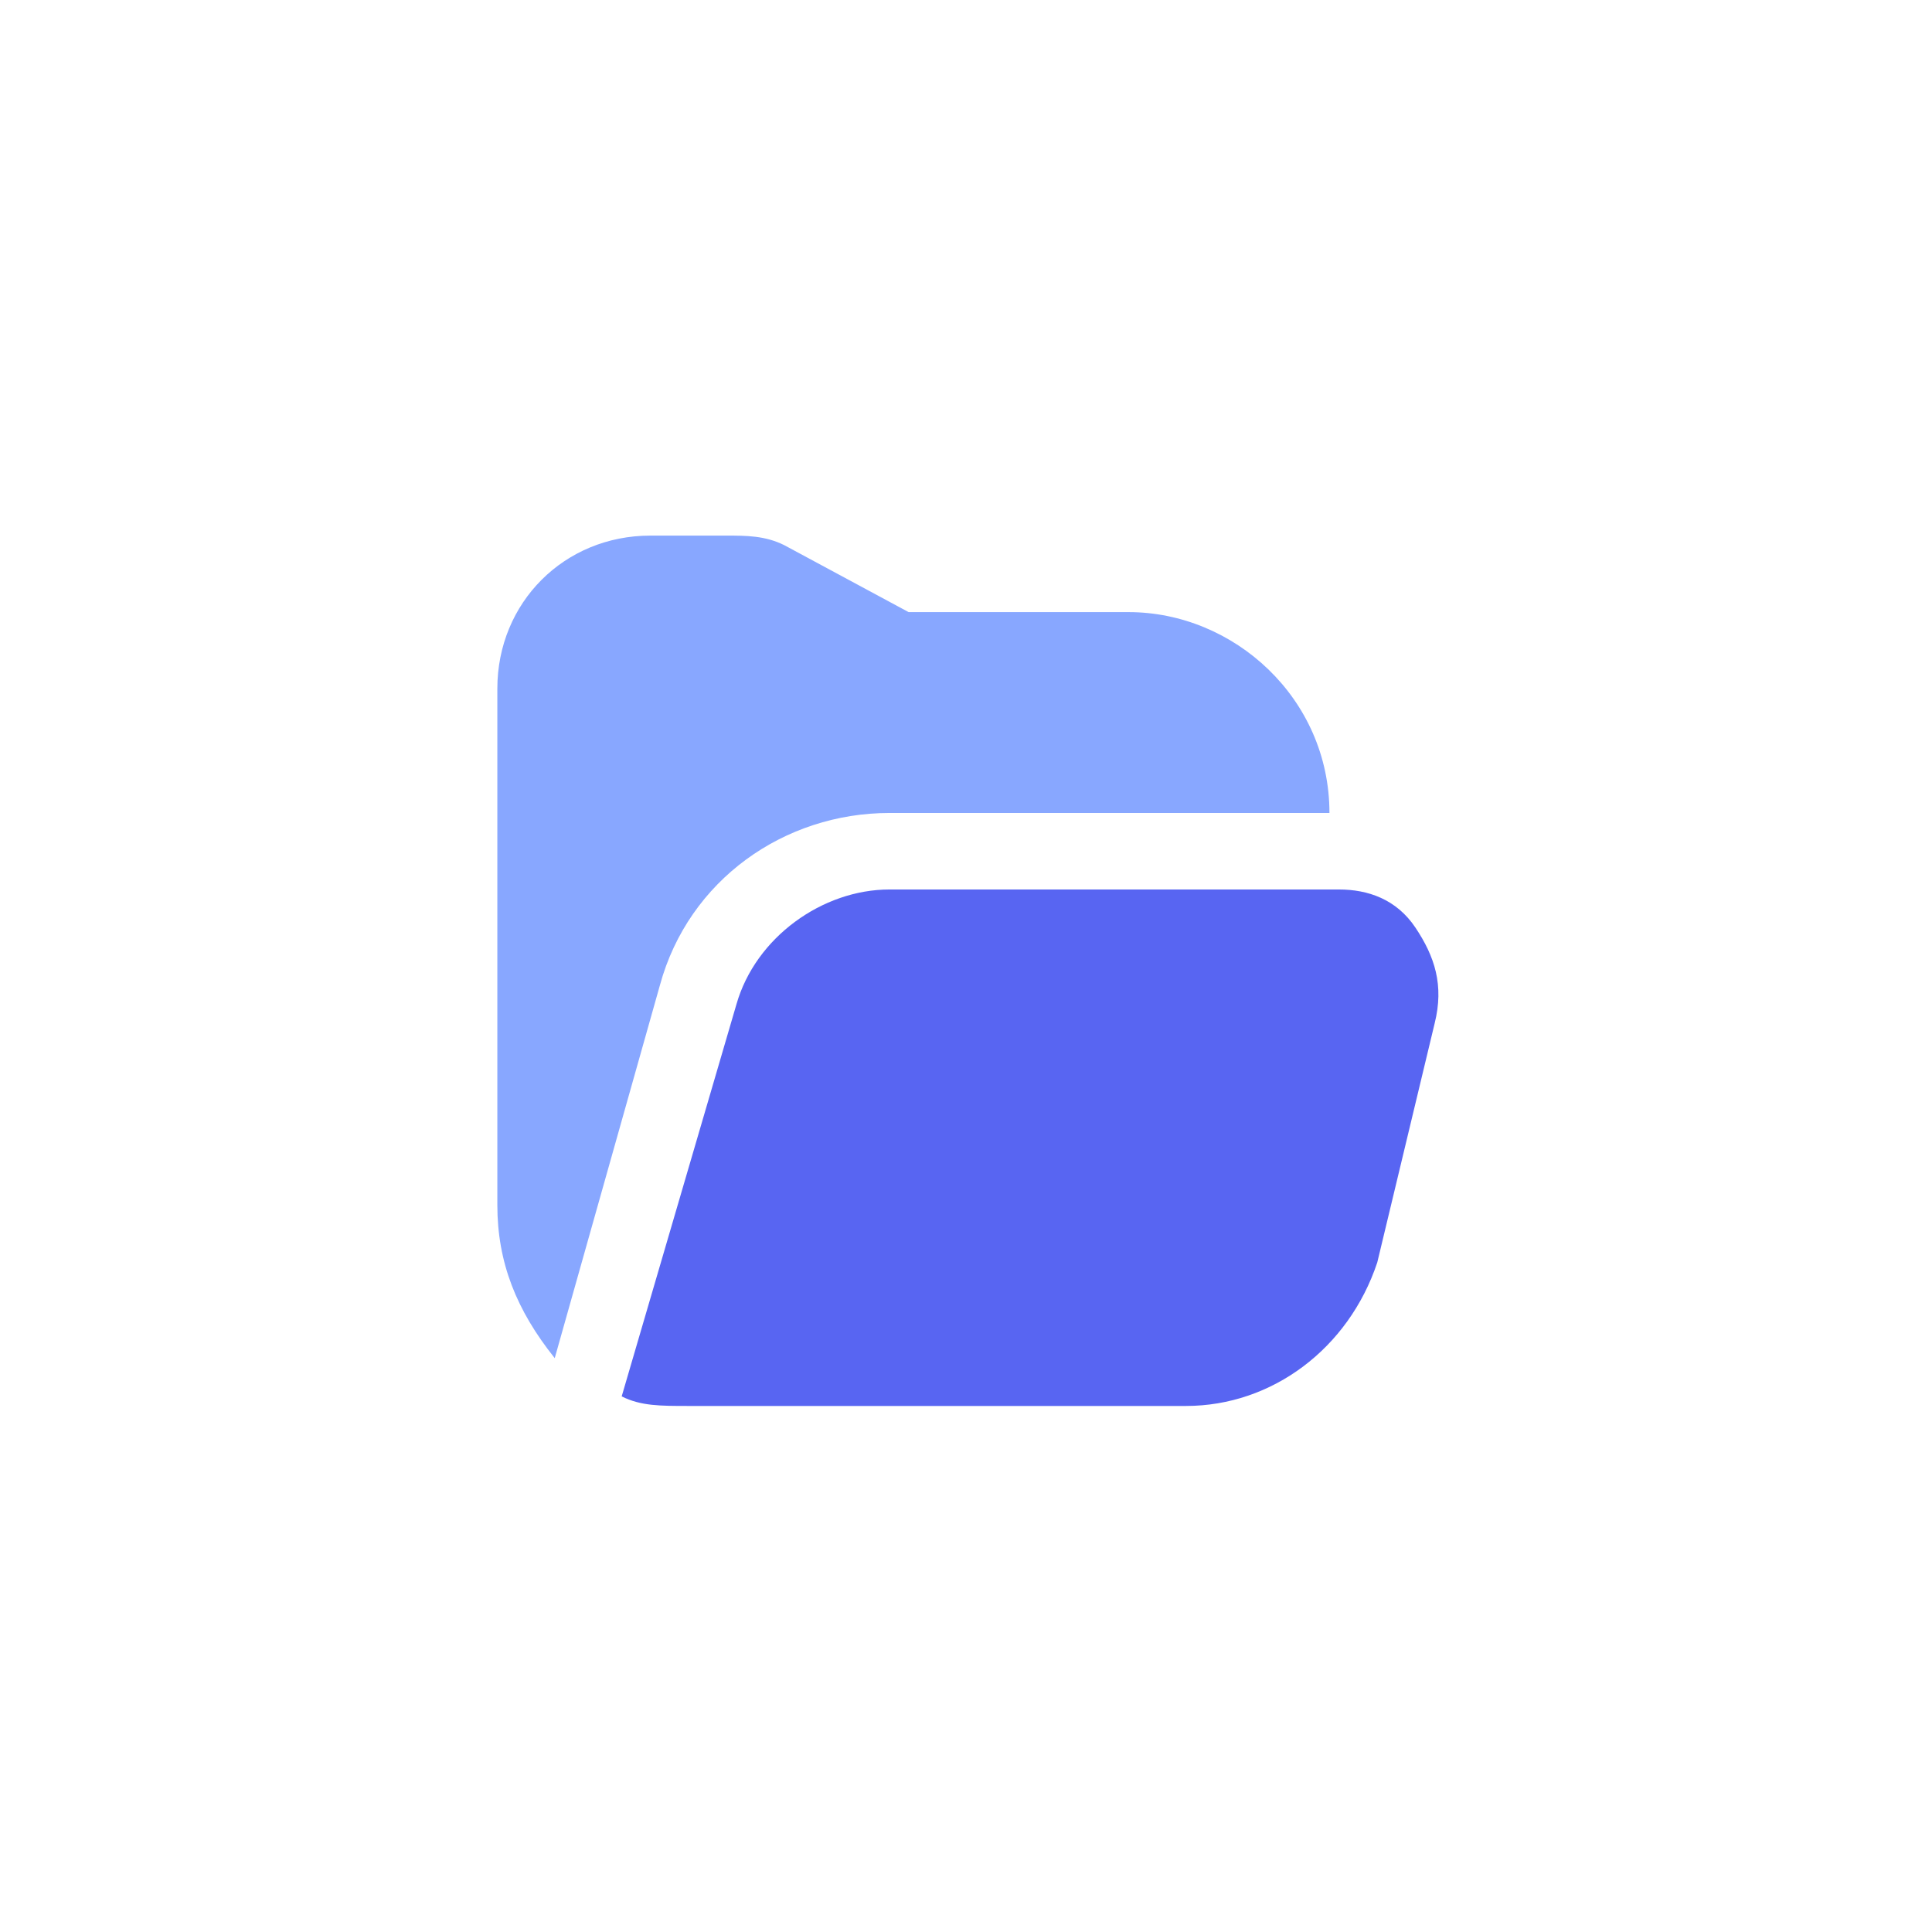
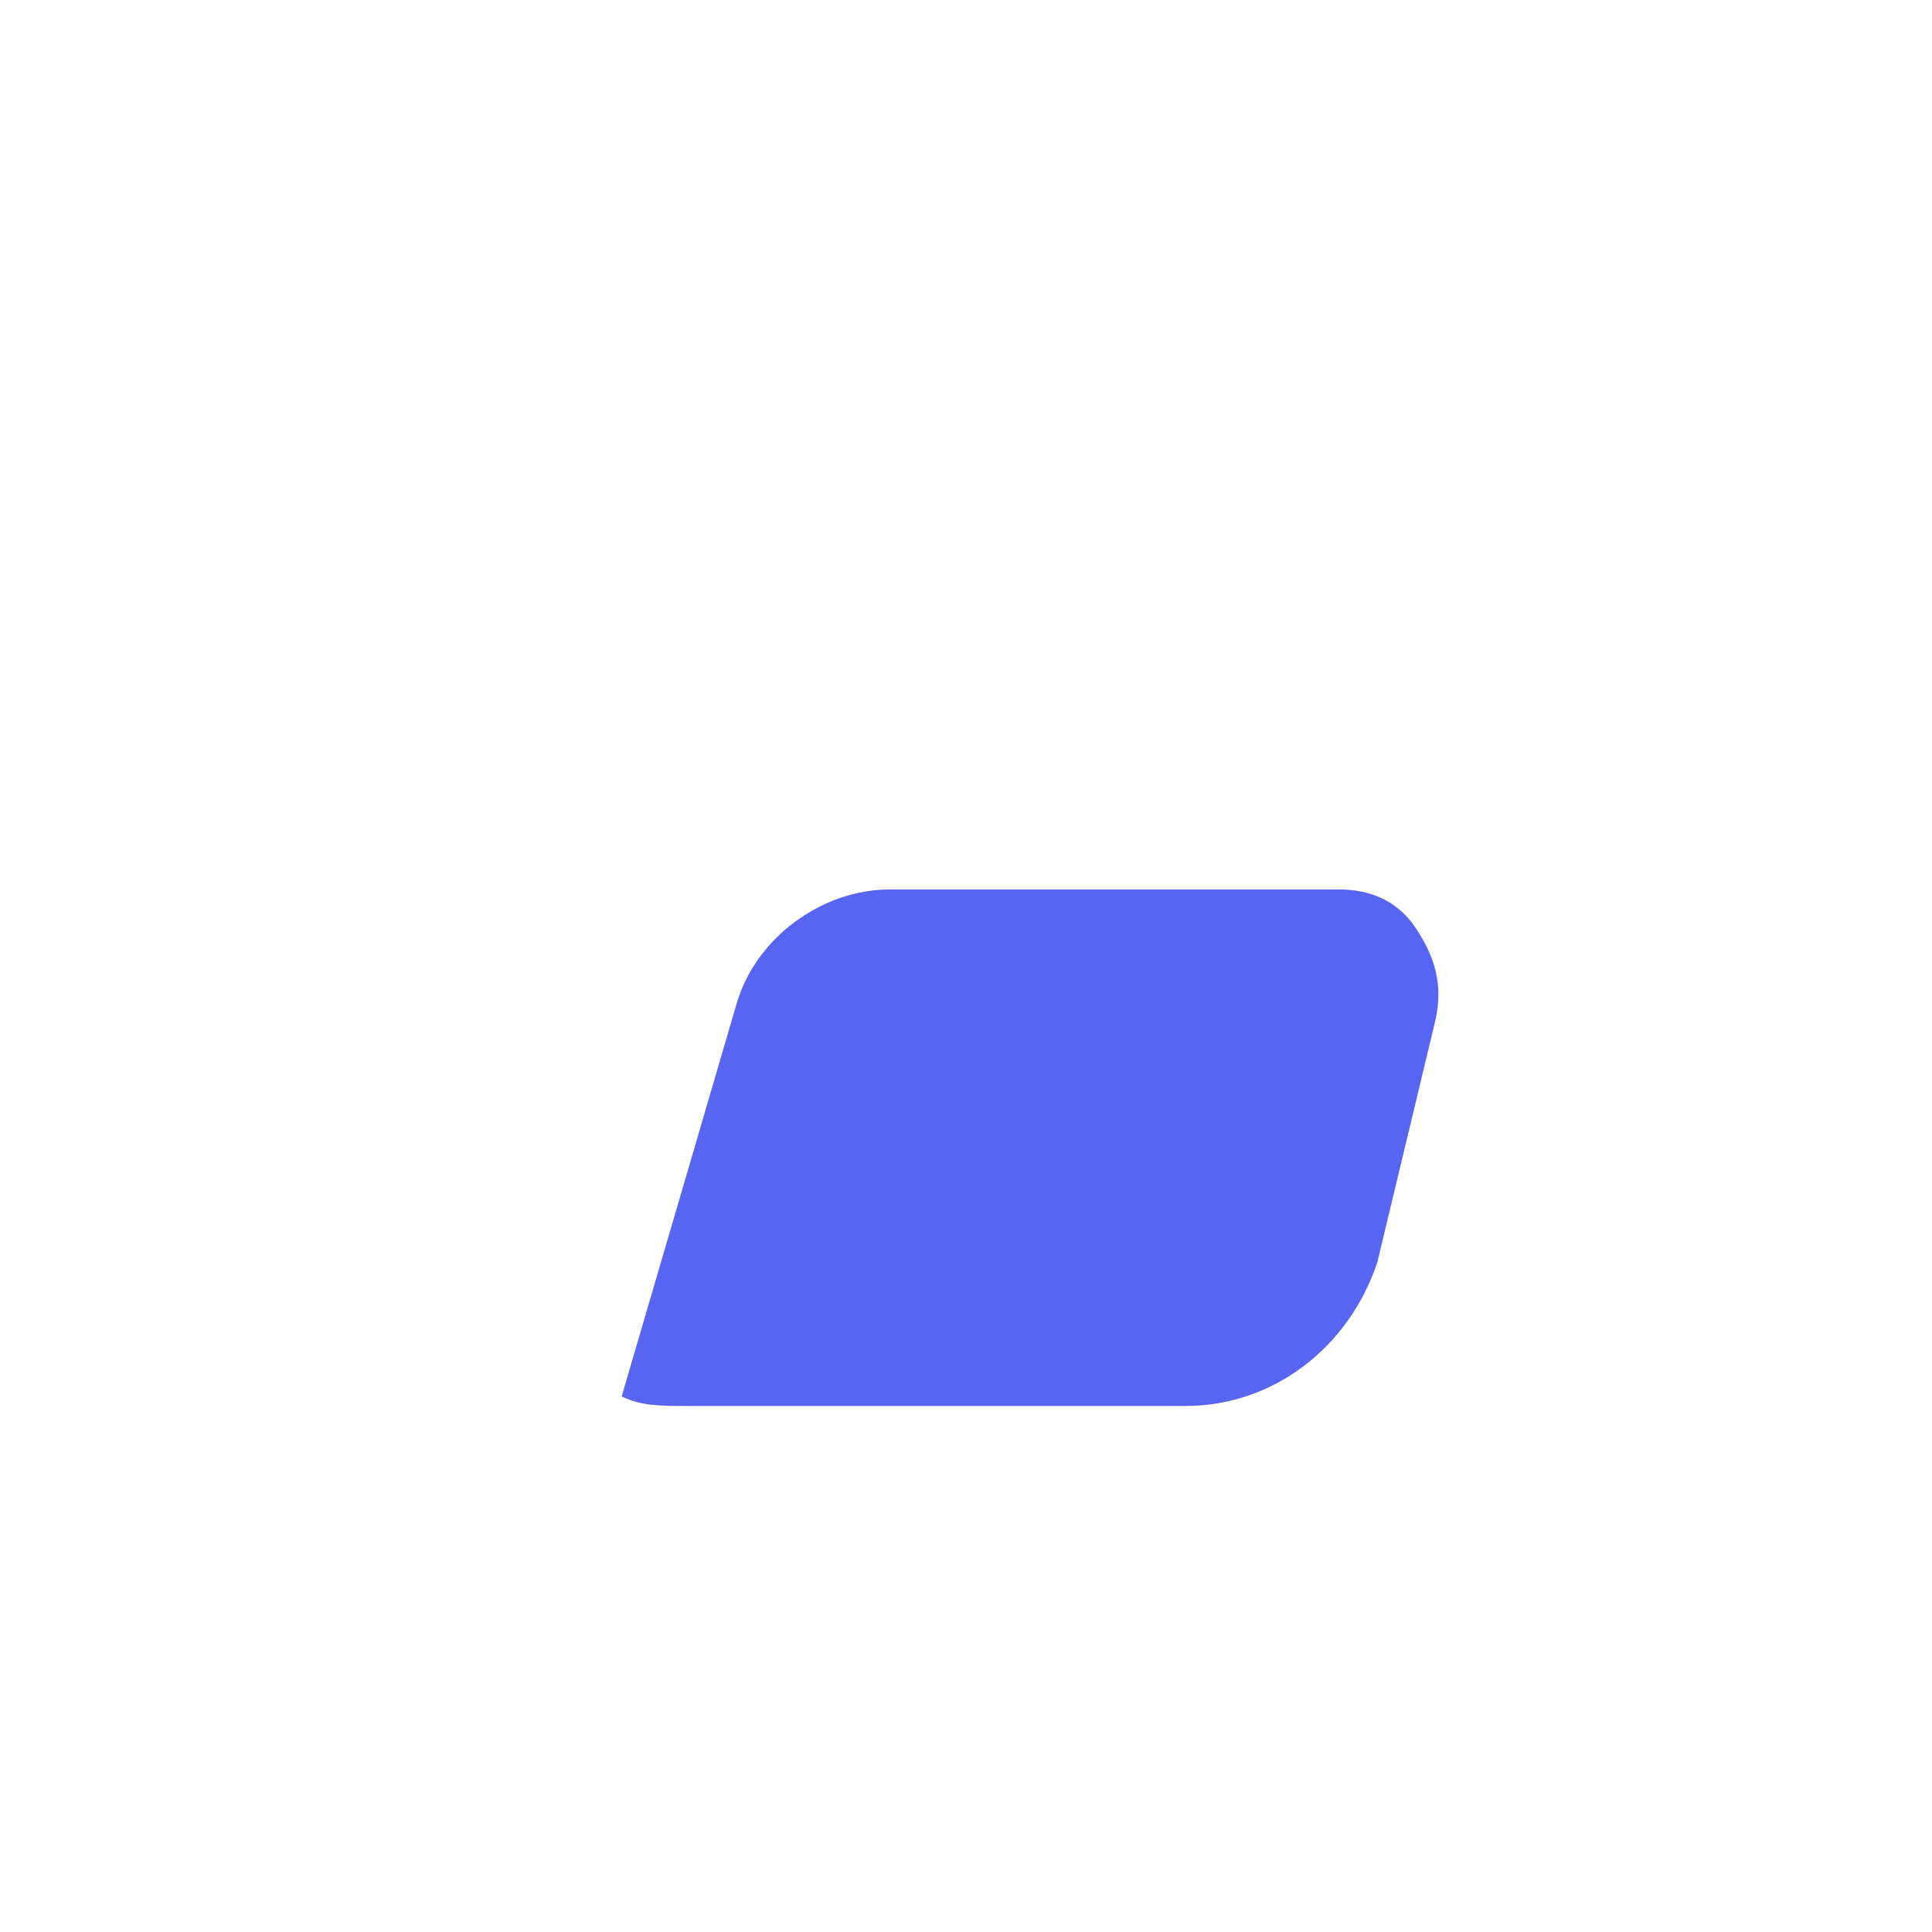
<svg xmlns="http://www.w3.org/2000/svg" version="1.1" id="Layer_2_00000164503865328084862490000012214016967453602473_" x="0px" y="0px" viewBox="0 0 20.2 20.2" style="enable-background:new 0 0 20.2 20.2;" xml:space="preserve">
  <style type="text/css">
	.st0{fill:#5865F2;}
	.st1{fill:#88A7FF;}
</style>
  <path class="st0" d="M14.8,9.7c-0.2-0.3-0.5-0.4-0.8-0.4c0,0,0,0,0,0H9.3c-0.7,0-1.4,0.5-1.6,1.2l-1.2,4.1c0.2,0.1,0.4,0.1,0.7,0.1  h5.2c0.9,0,1.7-0.6,2-1.5l0.6-2.5C15.1,10.3,15,10,14.8,9.7L14.8,9.7z" />
-   <path class="st1" d="M5.2,12.6V7.2c0-0.9,0.7-1.6,1.6-1.6h0.8c0.2,0,0.4,0,0.6,0.1l1.3,0.7c0.1,0,0.1,0,0.2,0h2.1  c1.1,0,2.1,0.9,2.1,2.1H9.3c-1.1,0-2.1,0.7-2.4,1.8l-1.1,3.9C5.4,13.7,5.2,13.2,5.2,12.6L5.2,12.6z" />
</svg>